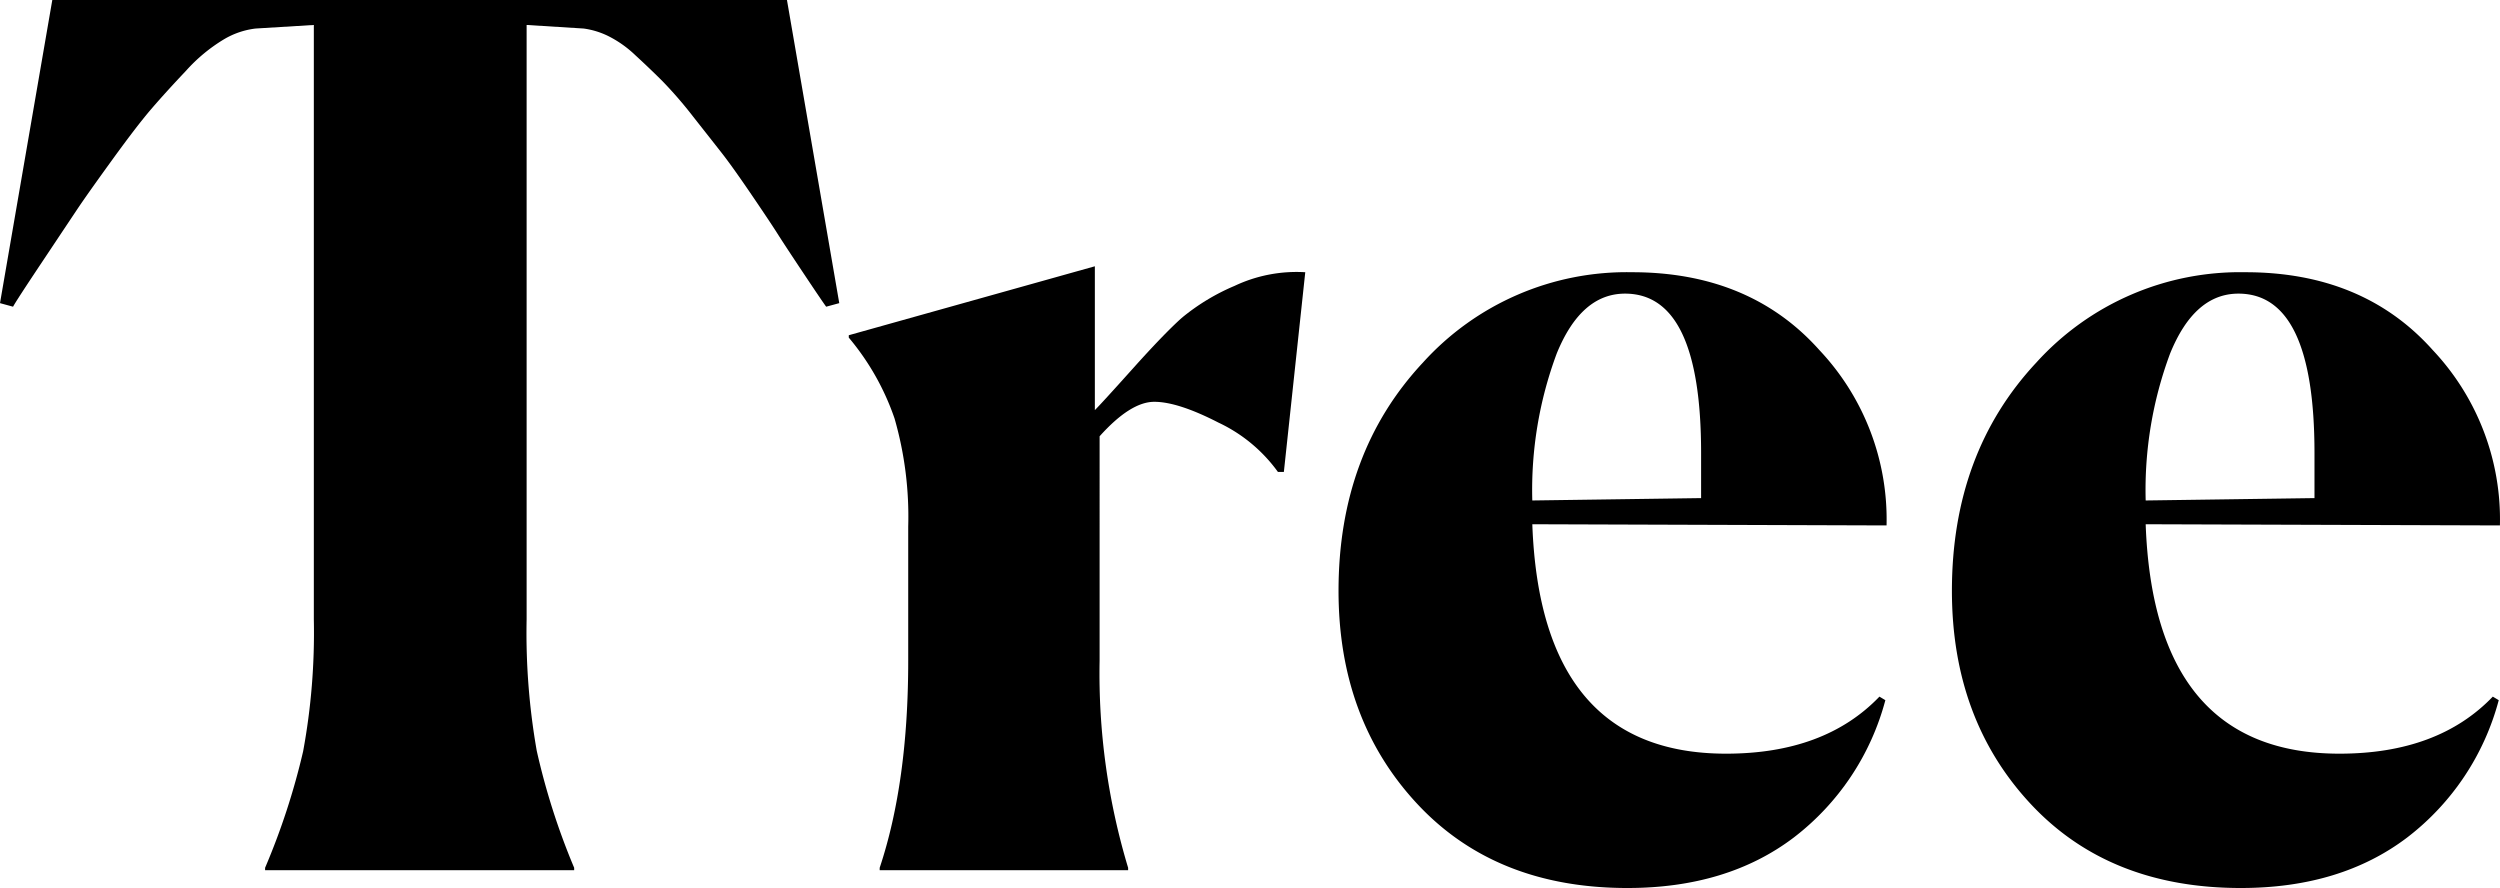
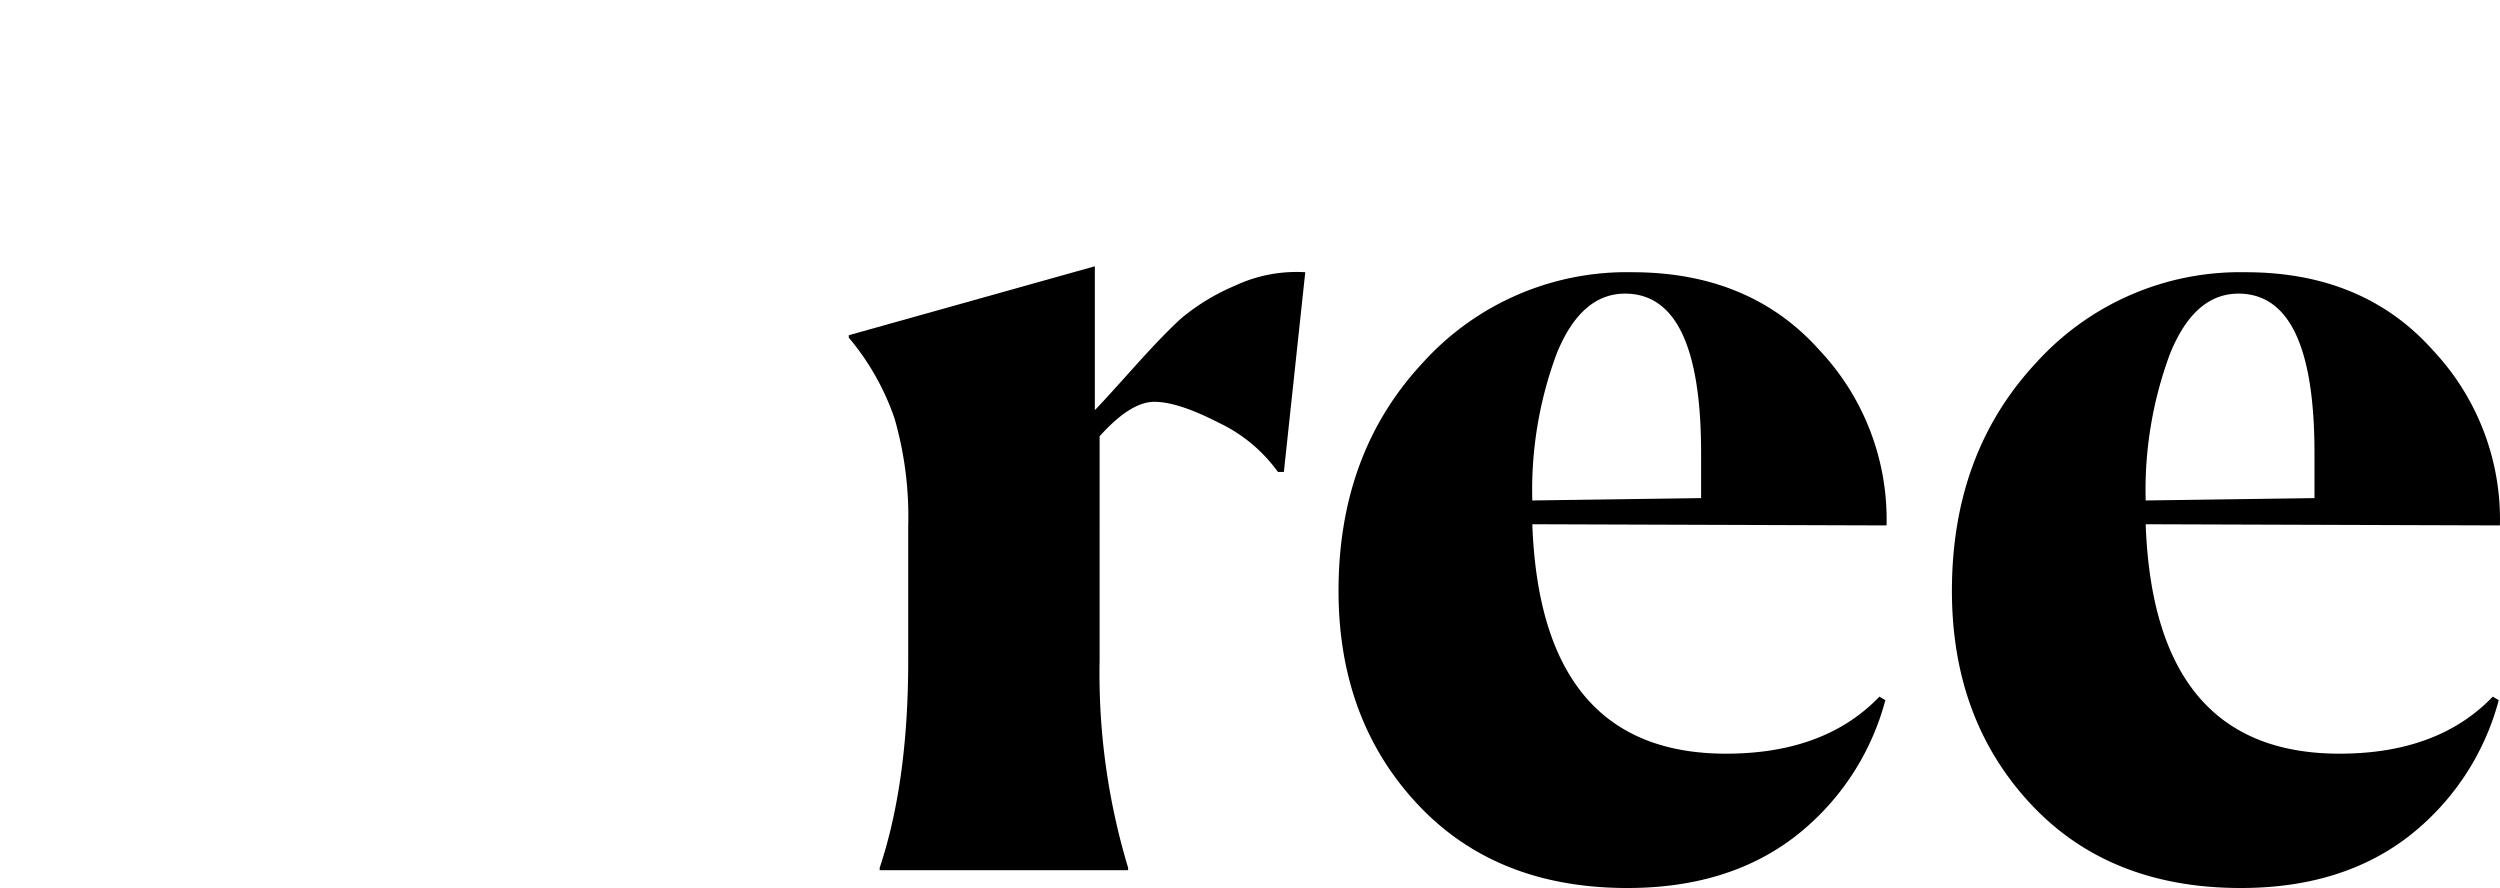
<svg xmlns="http://www.w3.org/2000/svg" width="252.363" height="89.64" viewBox="0 0 252.363 89.64">
  <g id="tree_heading" transform="translate(-1454.793 -1696.277)" style="isolation: isolate">
    <g id="グループ_2685" data-name="グループ 2685" style="isolation: isolate">
-       <path id="パス_6113" data-name="パス 6113" d="M1512.753,1784.117h-31.2v-.24a70.729,70.729,0,0,0,3.84-11.76,65.963,65.963,0,0,0,1.08-13.32v-60l-5.88.36a8.131,8.131,0,0,0-3.18,1.08,16.711,16.711,0,0,0-3.84,3.18q-2.1,2.221-3.54,3.9t-3.96,5.161q-2.52,3.481-3.48,4.919t-3.6,5.4q-2.641,3.961-2.88,4.44l-1.32-.36,5.28-30.6h74.16l5.28,30.6-1.32.36q-.36-.479-2.28-3.36t-2.64-4.02q-.72-1.139-2.64-3.96t-3-4.2q-1.08-1.379-2.88-3.66a42.136,42.136,0,0,0-3.06-3.54q-1.258-1.26-2.76-2.64a11.169,11.169,0,0,0-2.82-1.98,8.12,8.12,0,0,0-2.4-.72l-5.76-.36v60a68.7,68.7,0,0,0,1.02,13.261,69.832,69.832,0,0,0,3.78,11.819Z" />
      <path id="パス_6114" data-name="パス 6114" d="M1543.593,1784.117v-.24q2.88-8.64,2.88-20.88v-13.559a35.8,35.8,0,0,0-1.38-10.92,25.517,25.517,0,0,0-4.62-8.161v-.24l24.84-6.96v14.52q.72-.72,3.839-4.2t4.92-5.1a21.414,21.414,0,0,1,5.341-3.24,14.631,14.631,0,0,1,7.14-1.38l-2.16,20.16h-.6a15.534,15.534,0,0,0-6-4.979q-4.081-2.1-6.48-2.1t-5.52,3.48V1763a67.867,67.867,0,0,0,2.88,20.88v.24Z" />
      <path id="パス_6115" data-name="パス 6115" d="M1645.111,1766.957a25.779,25.779,0,0,1-9.24,13.86q-6.721,5.1-16.8,5.1-13.32,0-21.24-8.52t-7.92-21.48q0-13.919,8.521-23.04a27.738,27.738,0,0,1,21.12-9.12q11.88,0,18.9,7.86a24.916,24.916,0,0,1,6.78,17.7l-35.759-.12q.837,23.161,19.559,23.16,9.96,0,15.481-5.759Zm-26.28-41.04q-4.44,0-6.9,6.061a39.45,39.45,0,0,0-2.46,14.819l17.04-.239V1742Q1626.512,1725.917,1618.831,1725.917Z" />
      <path id="パス_6116" data-name="パス 6116" d="M1707.029,1766.957a25.784,25.784,0,0,1-9.24,13.86q-6.721,5.1-16.8,5.1-13.321,0-21.24-8.52t-7.92-21.48q0-13.919,8.52-23.04a27.741,27.741,0,0,1,21.12-9.12q11.88,0,18.9,7.86a24.915,24.915,0,0,1,6.779,17.7l-35.759-.12q.837,23.161,19.56,23.16,9.959,0,15.48-5.759Zm-26.28-41.04q-4.442,0-6.9,6.061a39.45,39.45,0,0,0-2.46,14.819l17.04-.239V1742Q1688.429,1725.917,1680.749,1725.917Z" />
    </g>
  </g>
</svg>